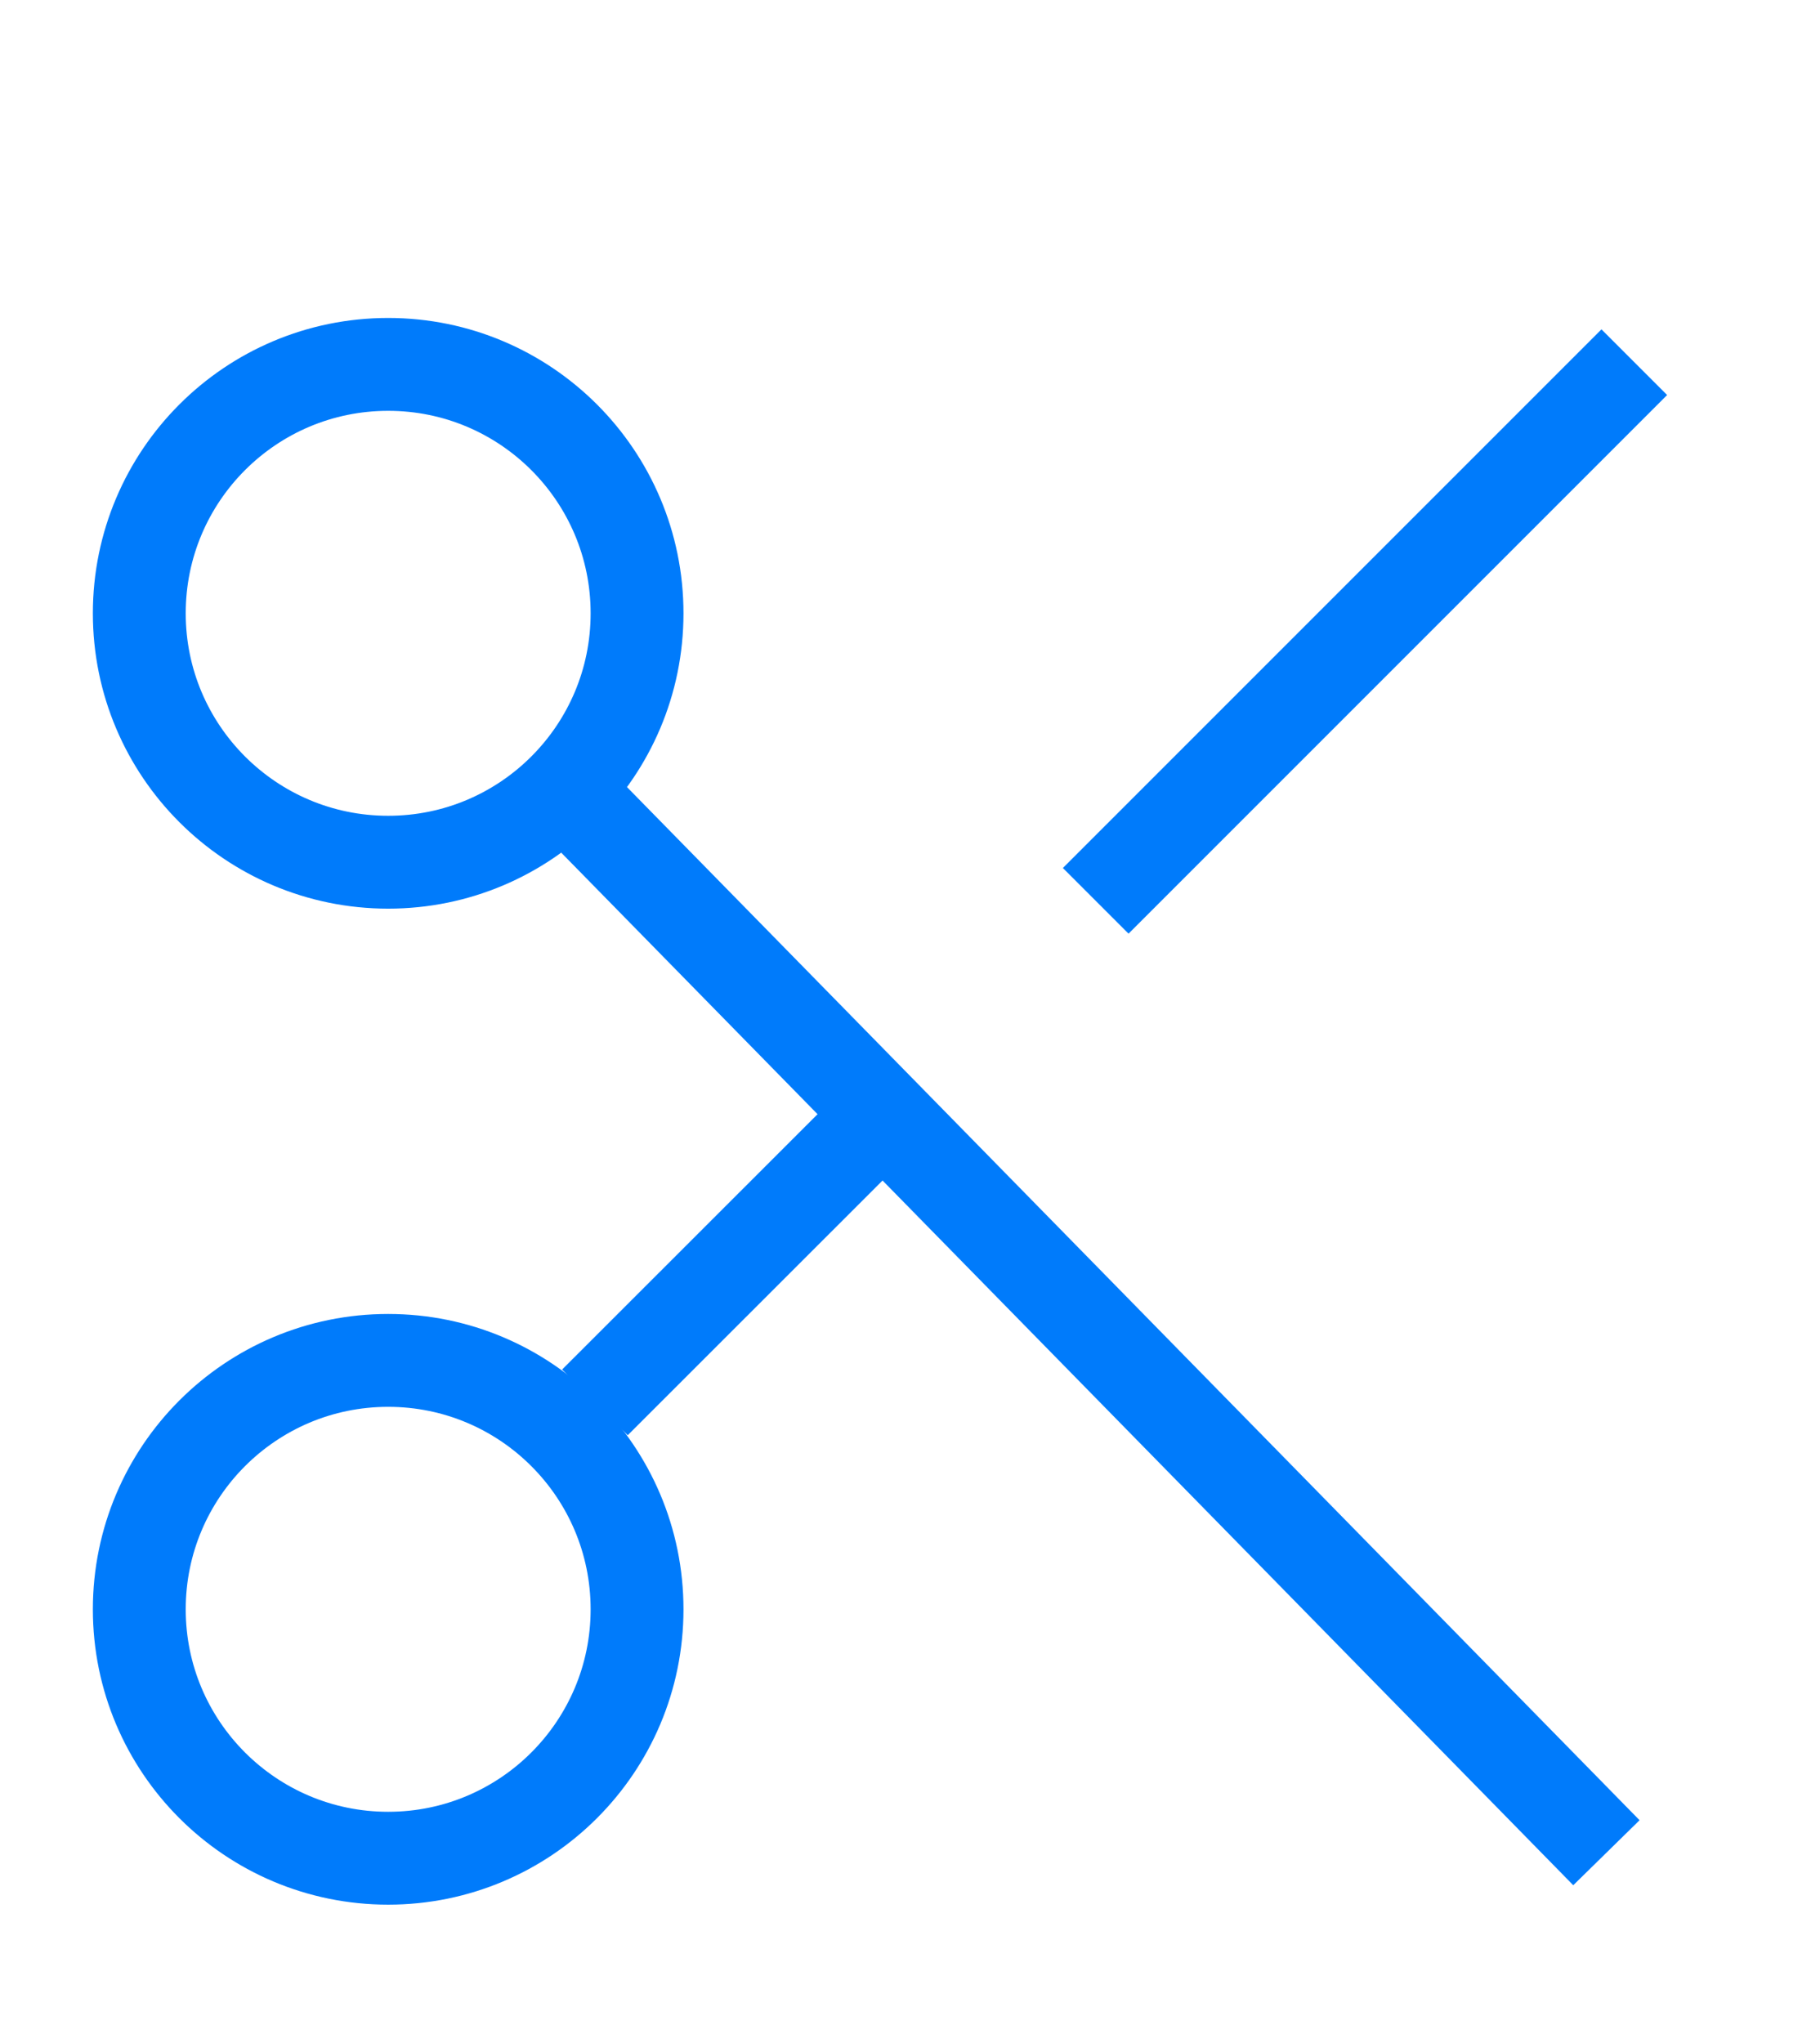
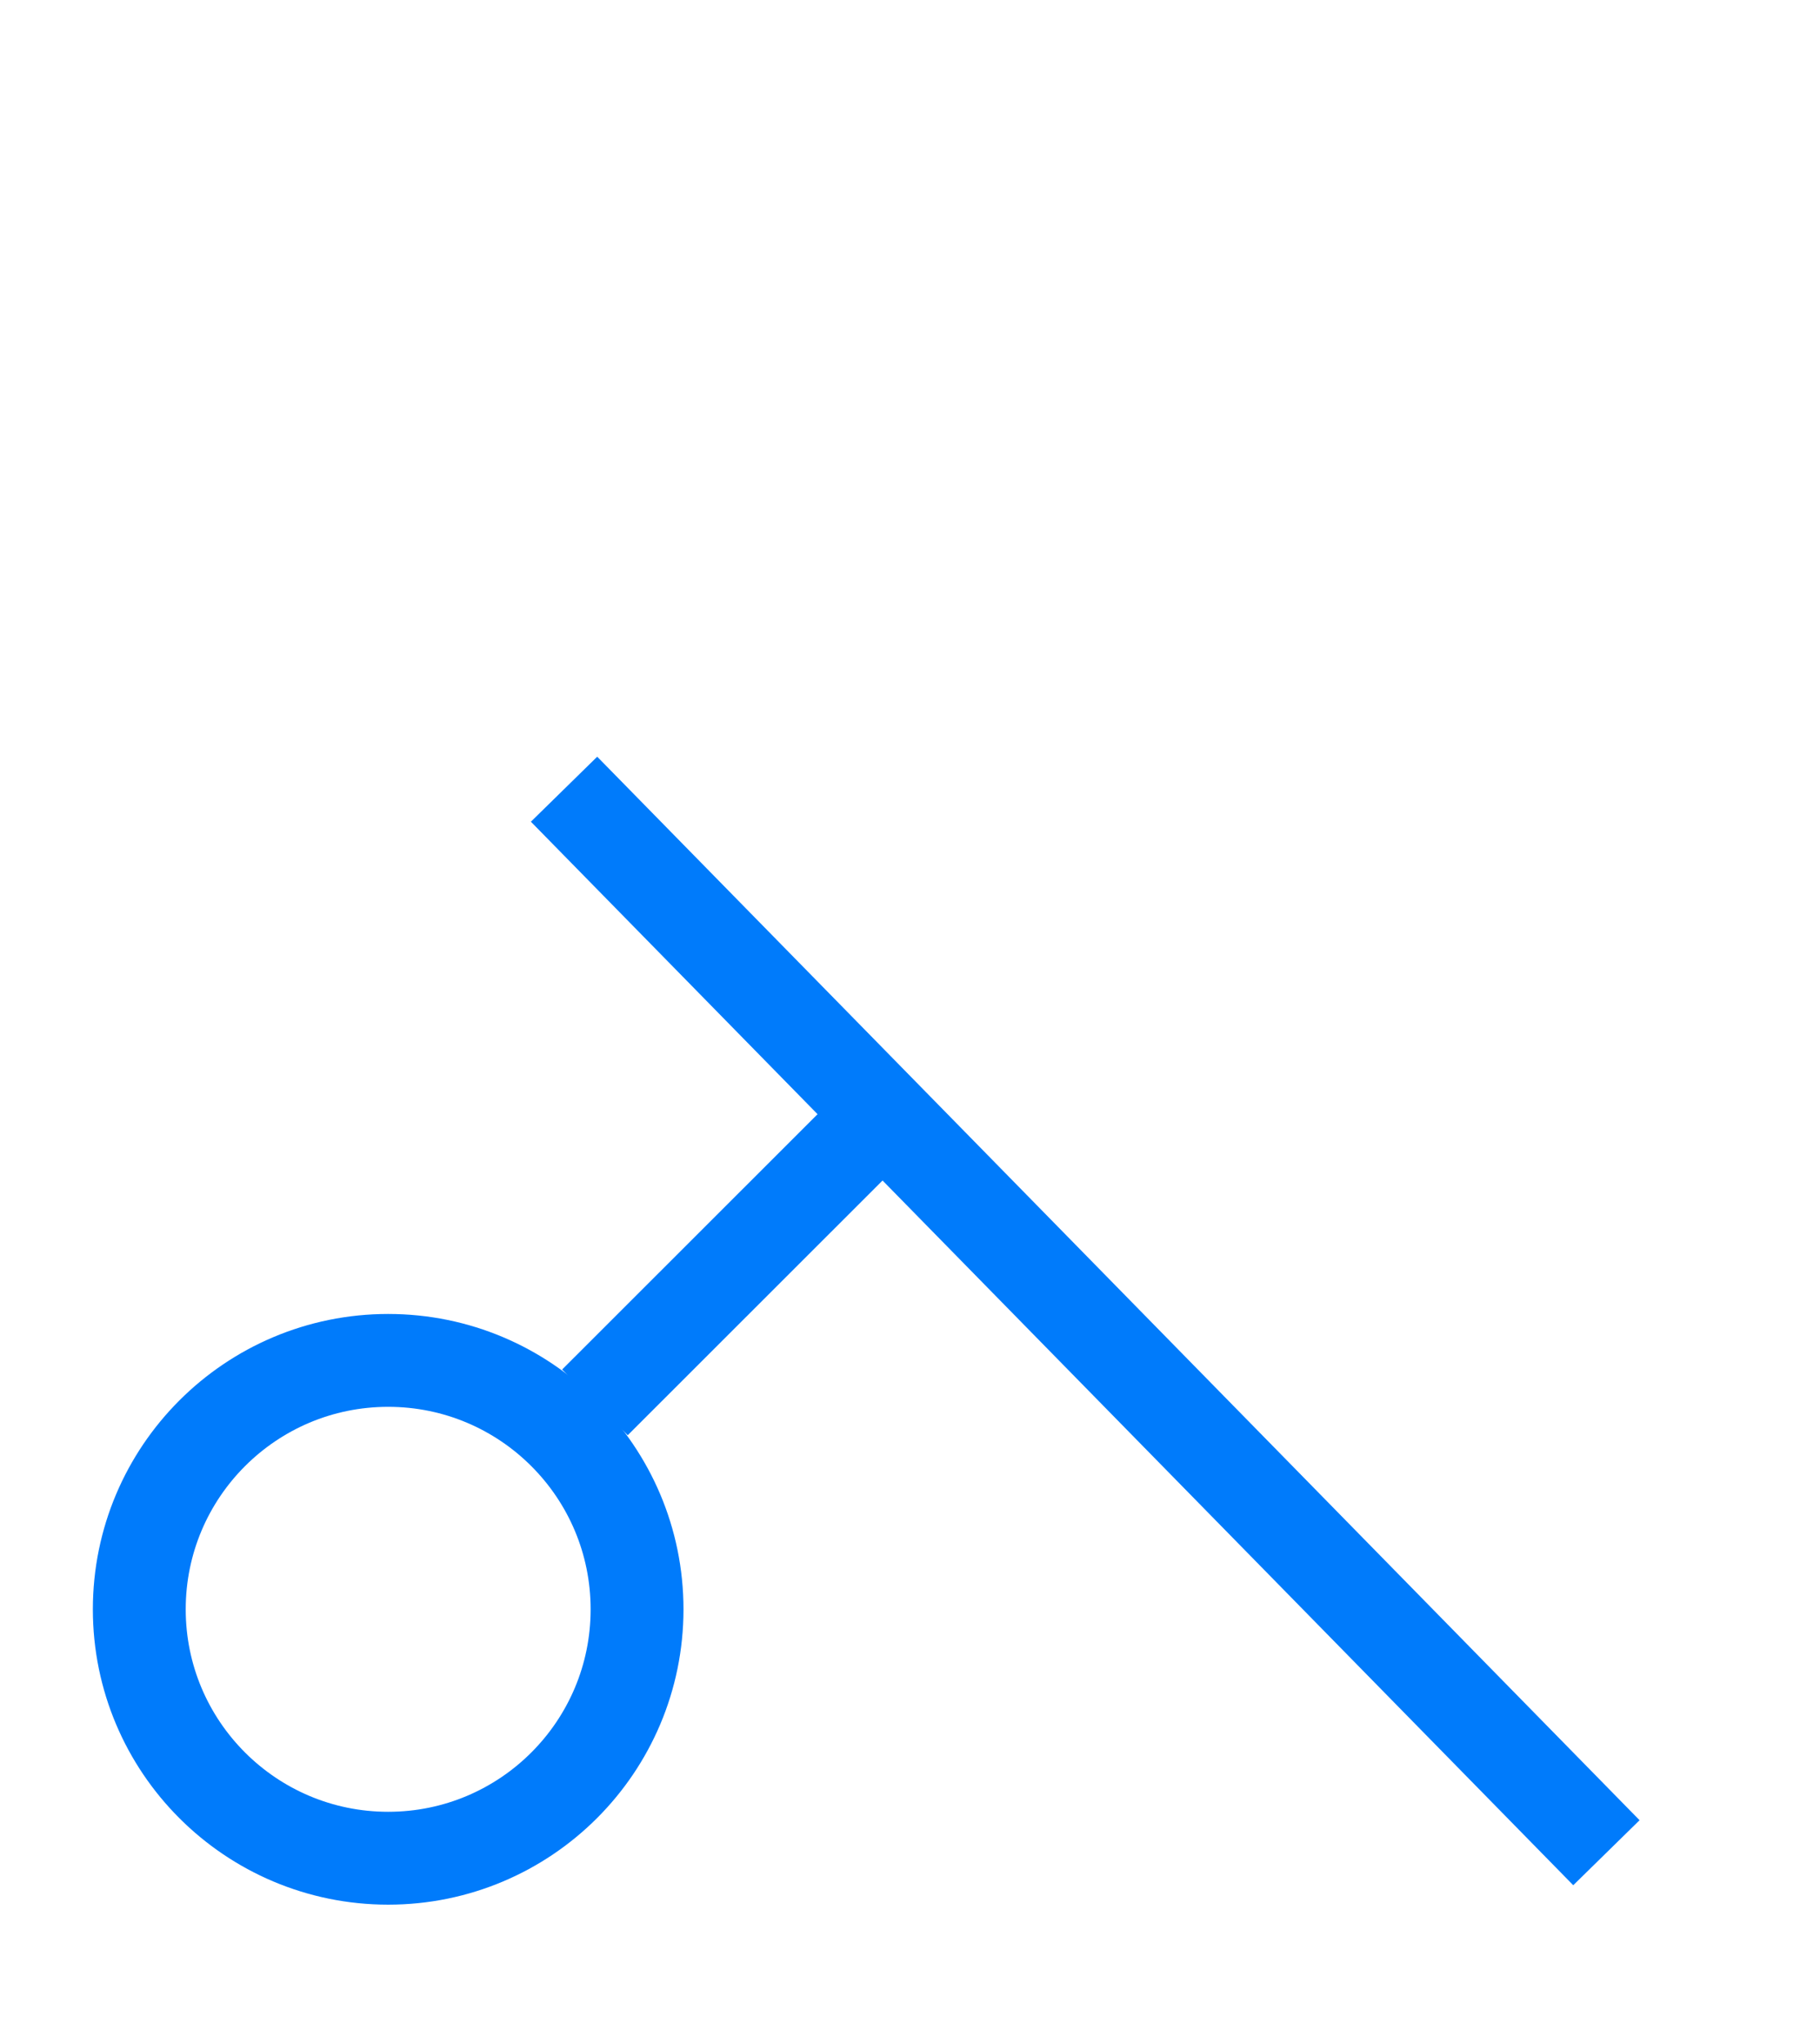
<svg xmlns="http://www.w3.org/2000/svg" width="196" height="220" viewBox="0 0 196 220" fill="none">
  <path d="M172.998 199.502L60.744 84.982" stroke="#007BFB" stroke-width="10" />
  <path d="M95.428 119.666L64.068 151.008" stroke="#007BFB" stroke-width="10" />
-   <path d="M176 39L118 97" stroke="#007BFB" stroke-width="10" />
  <path d="M41.803 200.094C56.606 200.094 68.606 188.094 68.606 173.291C68.606 158.488 56.606 146.488 41.803 146.488C27 146.488 15 158.488 15 173.291C15 188.094 27 200.094 41.803 200.094Z" stroke="#007BFB" stroke-width="10" />
-   <path d="M41.803 92.844C56.606 92.844 68.606 80.844 68.606 66.041C68.606 51.238 56.606 39.238 41.803 39.238C27 39.238 15 51.238 15 66.041C15 80.844 27 92.844 41.803 92.844Z" stroke="#007BFB" stroke-width="10" />
</svg>